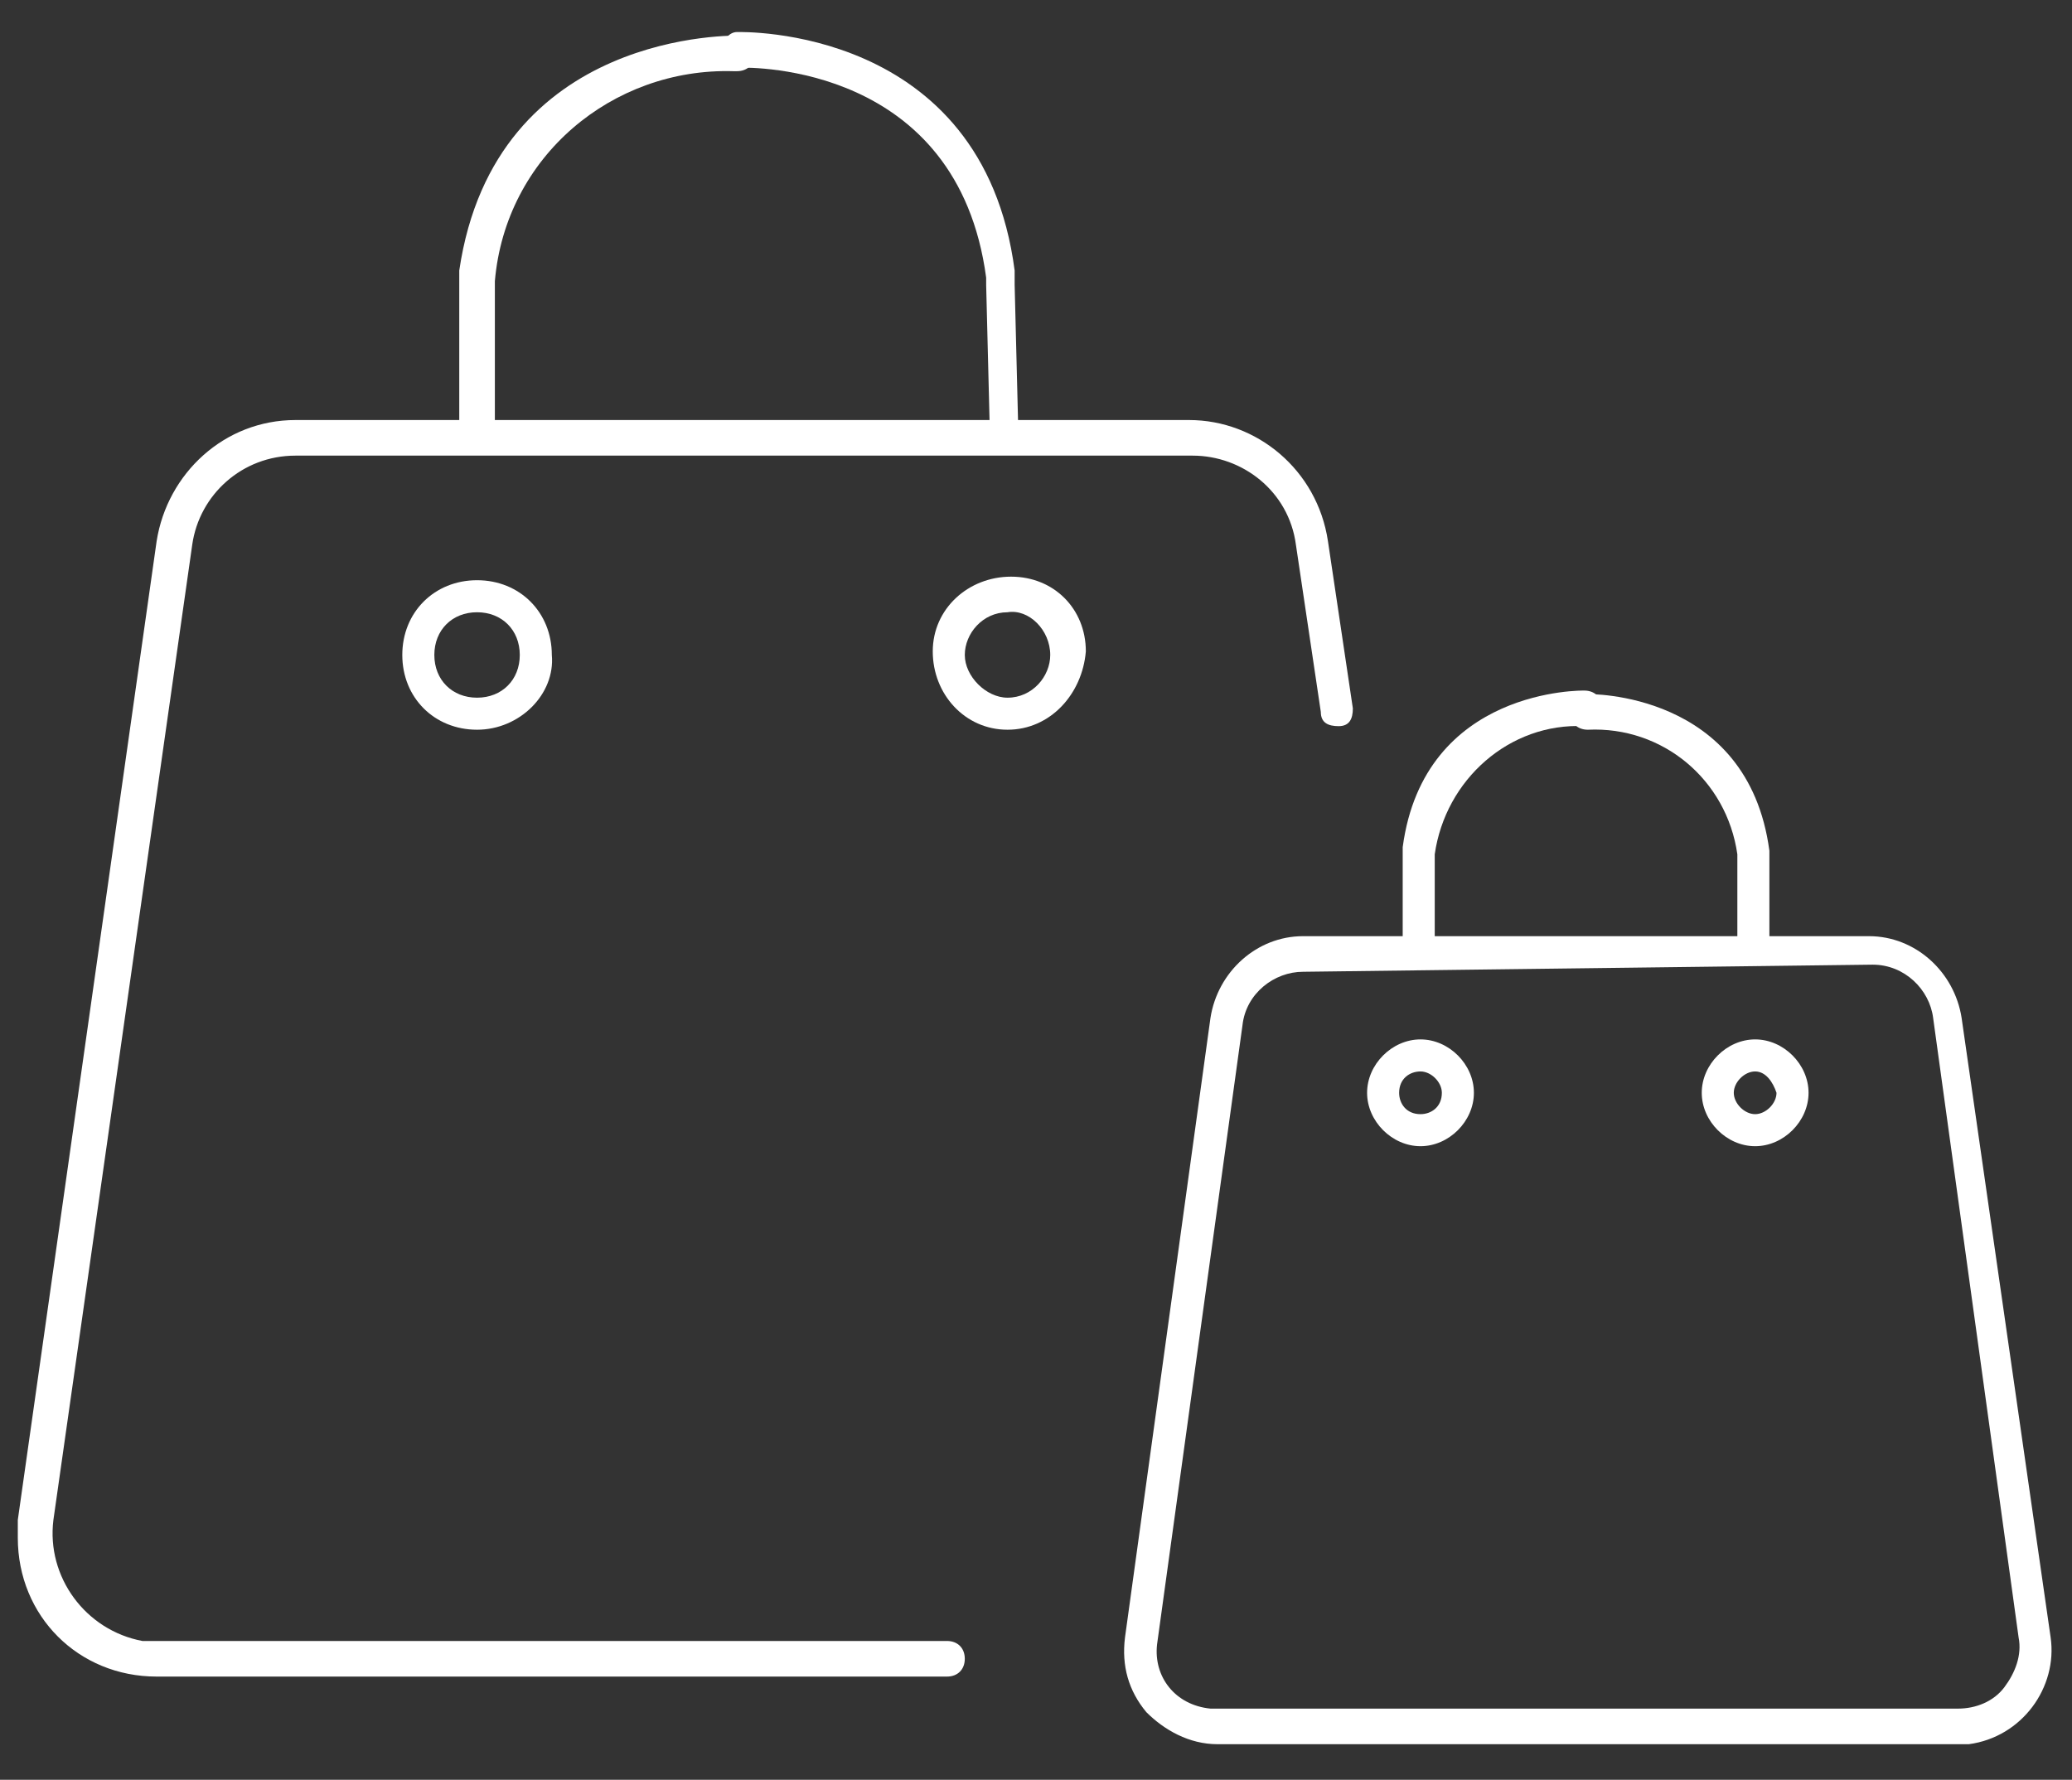
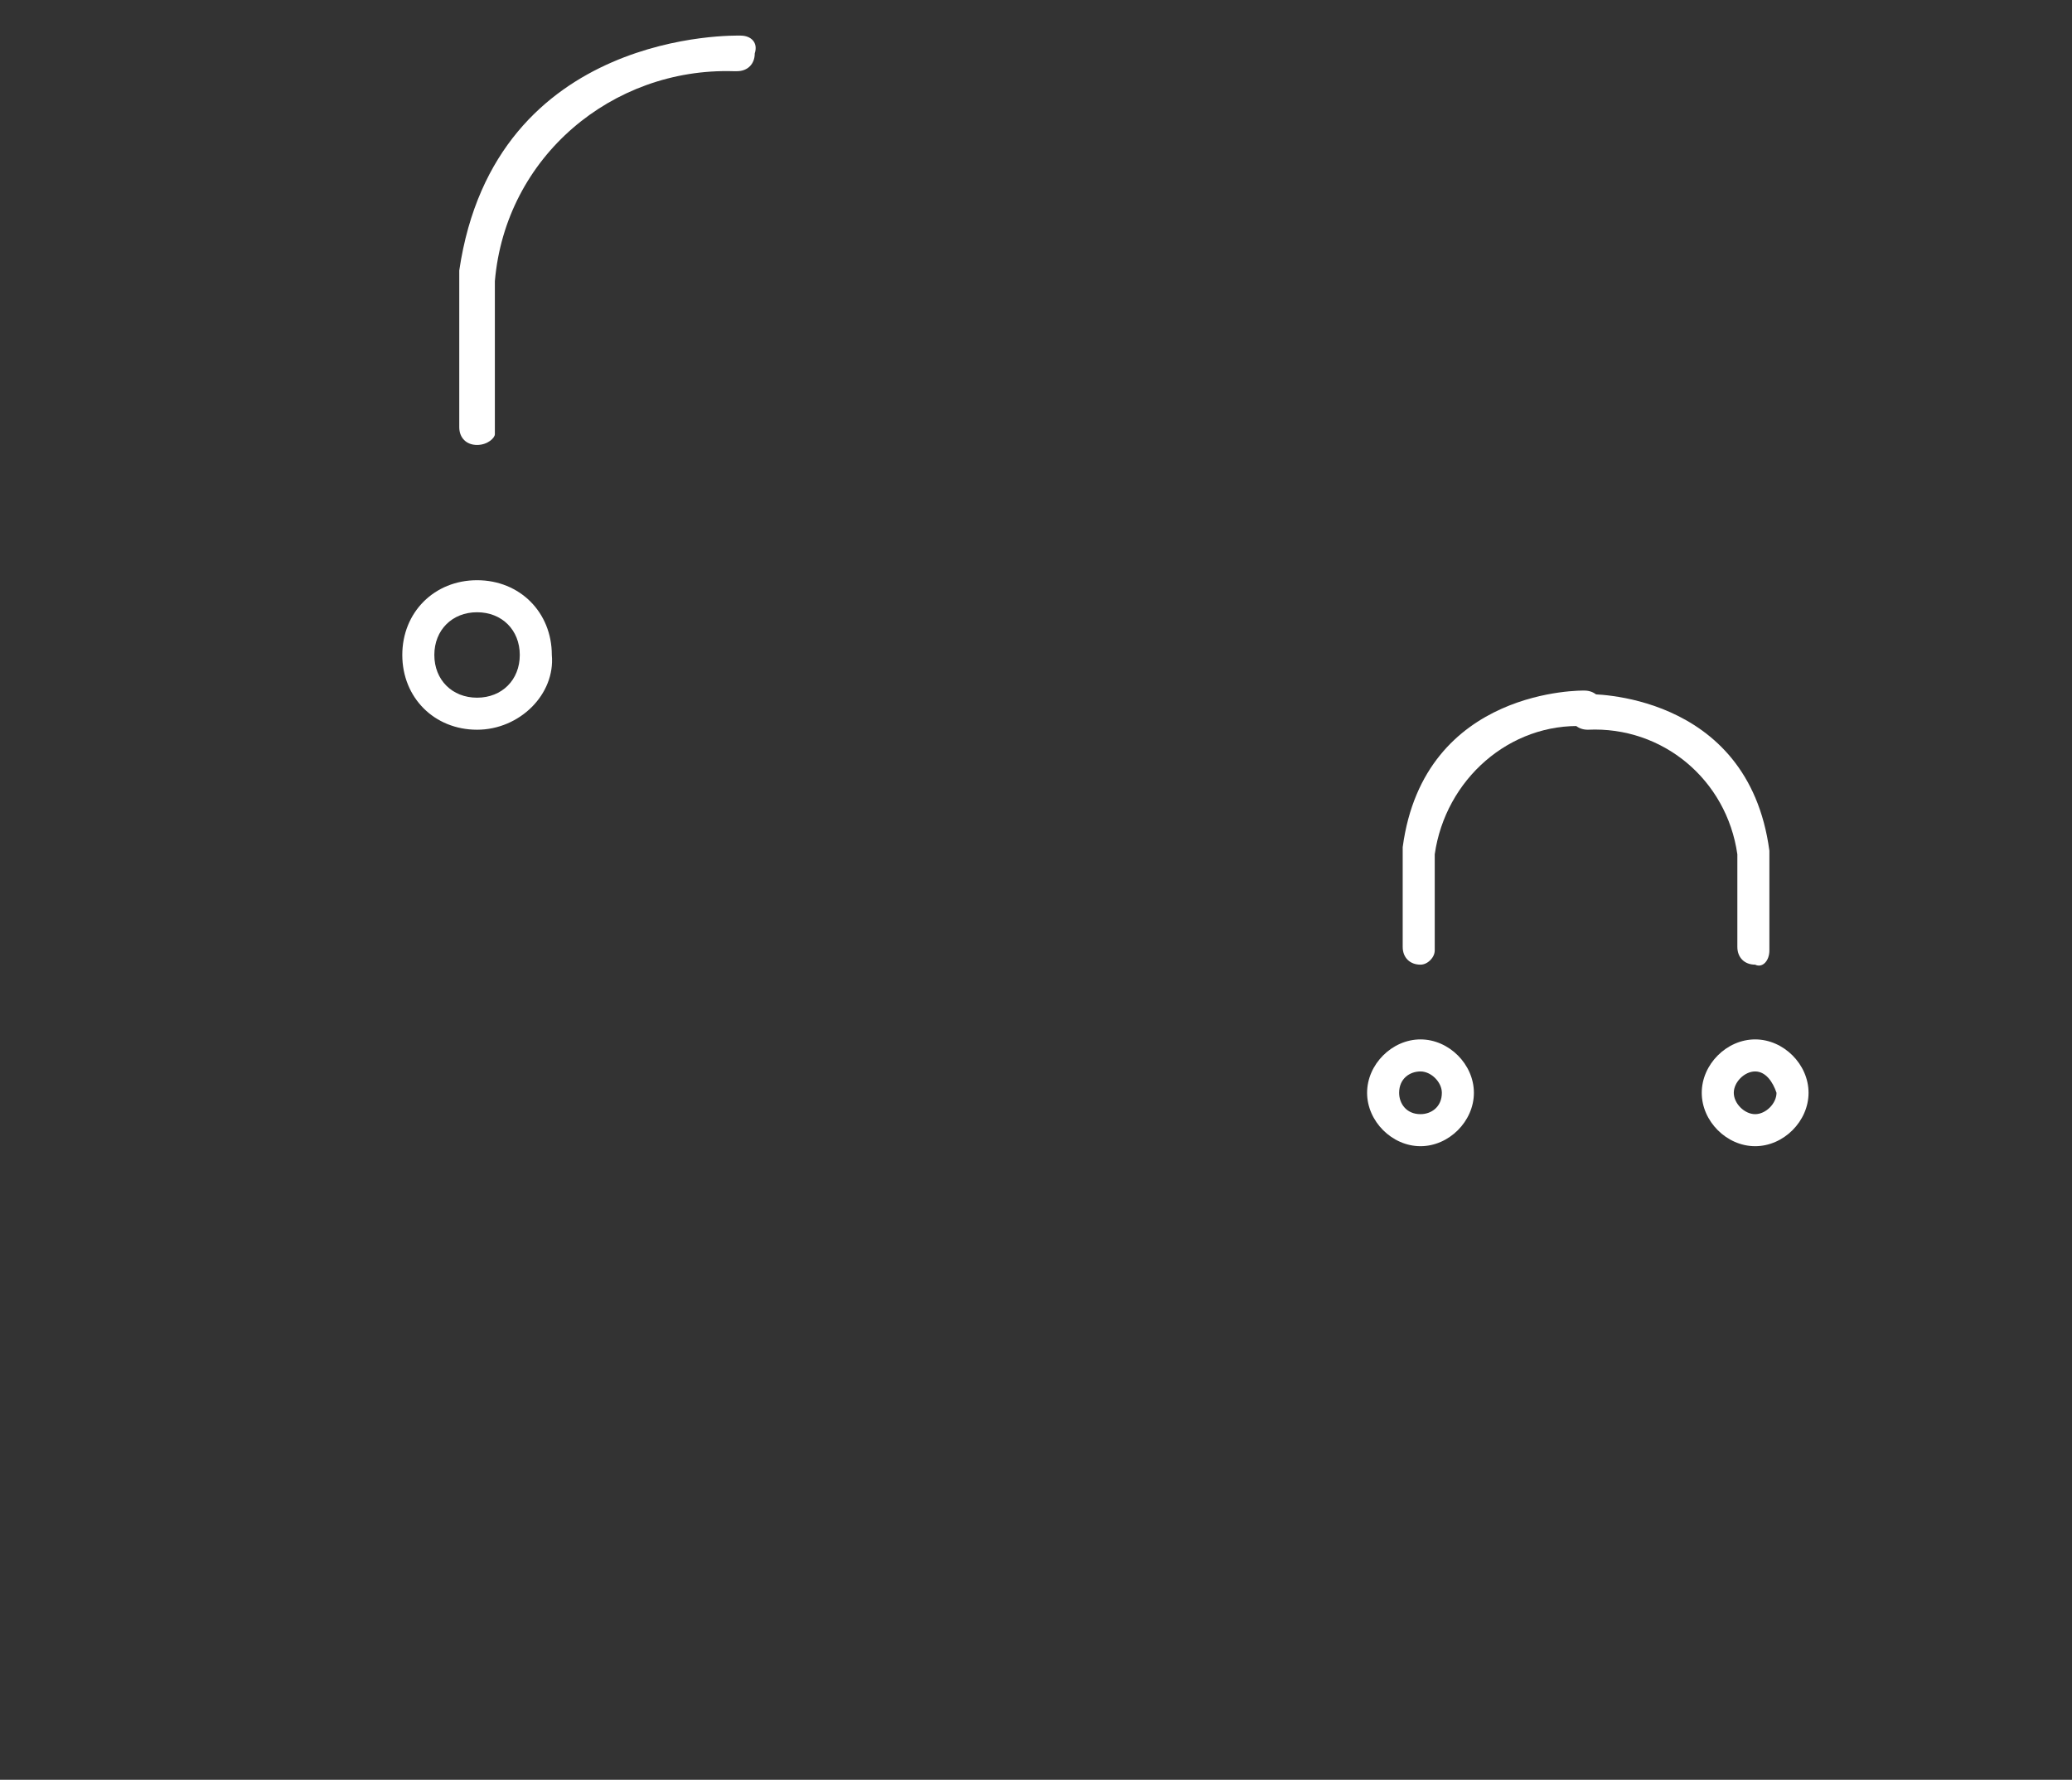
<svg xmlns="http://www.w3.org/2000/svg" version="1.1" id="Capa_1" x="0px" y="0px" viewBox="0 0 58.2 50" style="enable-background:new 0 0 58.2 50;" xml:space="preserve">
  <rect x="0" y="0" width="58.2" height="50" fill="#333333" stroke="none" />
  <style type="text/css">
	.st0{fill:#FFFFFF;}
</style>
  <g>
-     <path class="st0" d="M26.6,47.1H4.4c-2.2,0-3.9-1.7-3.9-3.9c0-0.2,0-0.4,0-0.5l3.9-27.5c0.3-1.9,1.9-3.4,3.9-3.4h25.1   c1.9,0,3.6,1.4,3.9,3.4l0.7,4.7c0,0.3-0.1,0.5-0.4,0.5c0,0,0,0,0,0c-0.3,0-0.5-0.1-0.5-0.4l-0.7-4.7c-0.2-1.5-1.5-2.5-2.9-2.5H8.3   c-1.5,0-2.7,1.1-2.9,2.5L1.5,42.7c-0.2,1.6,0.9,3.1,2.5,3.4c0.1,0,0.3,0,0.4,0h22.2c0.3,0,0.5,0.2,0.5,0.5   C27.1,46.9,26.9,47.1,26.6,47.1z" />
    <path class="st0" d="M13.4,12.5c-0.3,0-0.5-0.2-0.5-0.5V8c0-0.1,0-0.3,0-0.4C13.9,0.8,20.7,1,20.8,1c0.3,0,0.5,0.2,0.4,0.5   c0,0.3-0.2,0.5-0.5,0.5h-0.1c-3.4-0.1-6.4,2.4-6.7,5.9c0,0.1,0,0.2,0,0.3v4C13.9,12.3,13.7,12.5,13.4,12.5z" />
-     <path class="st0" d="M28.3,12.5c-0.3,0-0.5-0.2-0.5-0.5l-0.1-4c0-0.1,0-0.2,0-0.2c-0.8-6-6.6-5.9-6.9-5.9c-0.3,0-0.5-0.2-0.5-0.5   c0-0.3,0.2-0.5,0.4-0.5c0.1,0,6.9-0.2,7.8,6.7c0,0.1,0,0.2,0,0.4l0.1,4C28.7,12.3,28.5,12.5,28.3,12.5   C28.3,12.5,28.3,12.5,28.3,12.5z" />
    <path class="st0" d="M13.4,20.5c-1.2,0-2.1-0.9-2.1-2.1c0-1.2,0.9-2.1,2.1-2.1c1.2,0,2.1,0.9,2.1,2.1c0,0,0,0,0,0   C15.6,19.5,14.6,20.5,13.4,20.5z M13.4,17.2c-0.7,0-1.2,0.5-1.2,1.2s0.5,1.2,1.2,1.2c0.7,0,1.2-0.5,1.2-1.2c0,0,0,0,0,0   C14.6,17.7,14.1,17.2,13.4,17.2C13.5,17.1,13.5,17.1,13.4,17.2L13.4,17.2z" />
-     <path class="st0" d="M28.3,20.5c-1.2,0-2.1-1-2.1-2.2c0-1.2,1-2.1,2.2-2.1c1.2,0,2.1,0.9,2.1,2.1C30.4,19.5,29.5,20.5,28.3,20.5   C28.3,20.5,28.3,20.5,28.3,20.5z M28.3,17.2c-0.7,0-1.2,0.6-1.2,1.2s0.6,1.2,1.2,1.2c0.7,0,1.2-0.6,1.2-1.2c0,0,0,0,0,0   C29.5,17.7,28.9,17.1,28.3,17.2C28.3,17.1,28.3,17.1,28.3,17.2L28.3,17.2z" />
-     <path class="st0" d="M55,49H34.2c-0.8,0-1.5-0.4-2-0.9c-0.5-0.6-0.7-1.3-0.6-2.1L34,28.6c0.2-1.3,1.3-2.3,2.6-2.3h15.9   c1.3,0,2.4,1,2.6,2.3l0,0L57.6,46c0.2,1.4-0.8,2.8-2.3,3C55.2,49,55.1,49,55,49L55,49z M36.6,27.3c-0.8,0-1.6,0.6-1.7,1.5   l-2.4,17.4C32.4,47.1,33,47.9,34,48c0.1,0,0.1,0,0.2,0H55c0.5,0,1-0.2,1.3-0.6c0.3-0.4,0.5-0.9,0.4-1.4l-2.4-17.4   c-0.1-0.8-0.8-1.5-1.7-1.5L36.6,27.3z" />
    <path class="st0" d="M39.9,27.1c-0.3,0-0.5-0.2-0.5-0.5v-2.5c0-0.1,0-0.2,0-0.3c0.6-4.5,5.1-4.4,5.1-4.4c0.3,0,0.5,0.2,0.5,0.5   c0,0,0,0,0,0c0,0.3-0.2,0.5-0.5,0.5c0,0,0,0,0,0c-2.1-0.1-3.9,1.5-4.2,3.6c0,0.1,0,0.1,0,0.2v2.5C40.3,26.9,40.1,27.1,39.9,27.1z" />
    <path class="st0" d="M49.3,27.1c-0.3,0-0.5-0.2-0.5-0.5v-2.5c0,0,0-0.1,0-0.1c-0.3-2.1-2.1-3.6-4.2-3.5c-0.3,0-0.5-0.2-0.5-0.5   c0-0.3,0.2-0.5,0.5-0.5c0,0,0,0,0,0c0,0,4.5-0.1,5.1,4.4c0,0.1,0,0.2,0,0.3v2.5C49.7,27,49.5,27.2,49.3,27.1   C49.2,27.2,49.2,27.2,49.3,27.1L49.3,27.1z" />
    <path class="st0" d="M39.9,32.2c-0.8,0-1.5-0.7-1.5-1.5c0-0.8,0.7-1.5,1.5-1.5c0.8,0,1.5,0.7,1.5,1.5c0,0,0,0,0,0   C41.4,31.5,40.7,32.2,39.9,32.2z M39.9,30.1c-0.3,0-0.6,0.2-0.6,0.6c0,0.3,0.2,0.6,0.6,0.6c0.3,0,0.6-0.2,0.6-0.6c0,0,0,0,0,0   C40.5,30.4,40.2,30.1,39.9,30.1z" />
    <path class="st0" d="M49.3,32.2c-0.8,0-1.5-0.7-1.5-1.5c0-0.8,0.7-1.5,1.5-1.5c0.8,0,1.5,0.7,1.5,1.5c0,0,0,0,0,0   C50.8,31.5,50.1,32.2,49.3,32.2C49.3,32.2,49.3,32.2,49.3,32.2z M49.3,30.1c-0.3,0-0.6,0.3-0.6,0.6c0,0.3,0.3,0.6,0.6,0.6   c0.3,0,0.6-0.3,0.6-0.6C49.8,30.4,49.6,30.1,49.3,30.1C49.3,30.1,49.3,30.1,49.3,30.1z" />
  </g>
  <g>
</g>
  <g>
</g>
  <g>
</g>
  <g>
</g>
  <g>
</g>
  <g>
</g>
</svg>